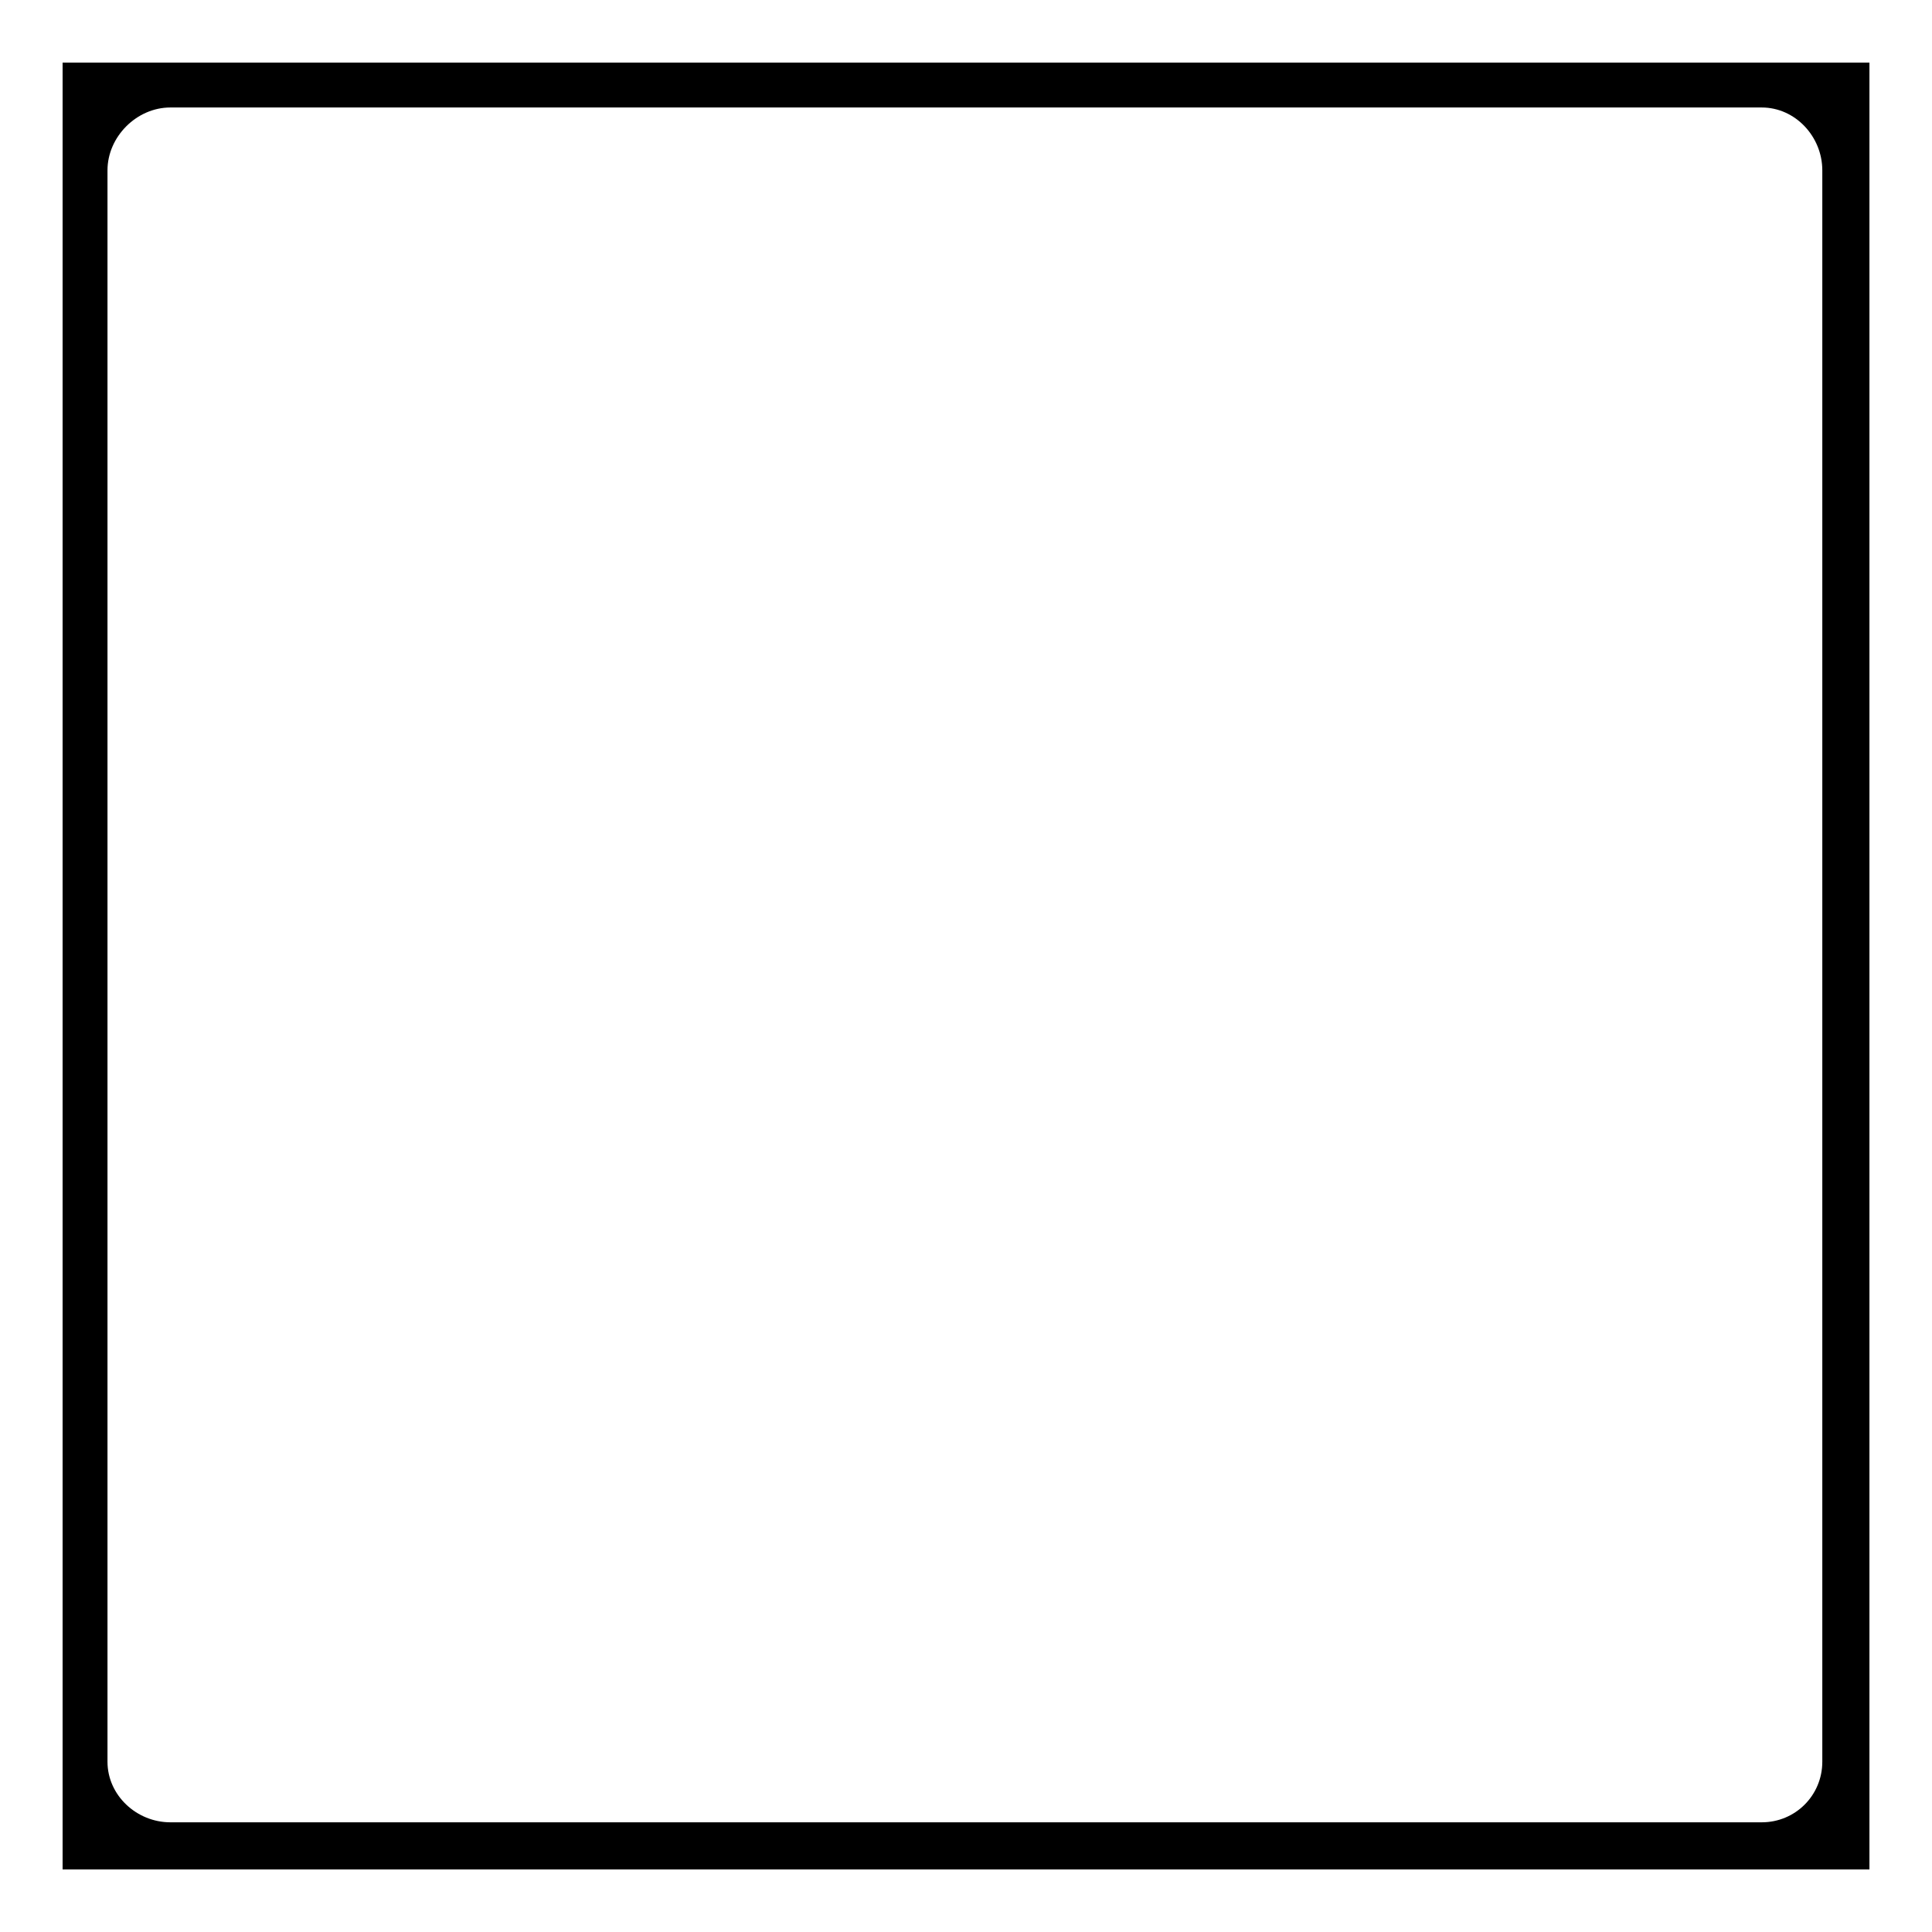
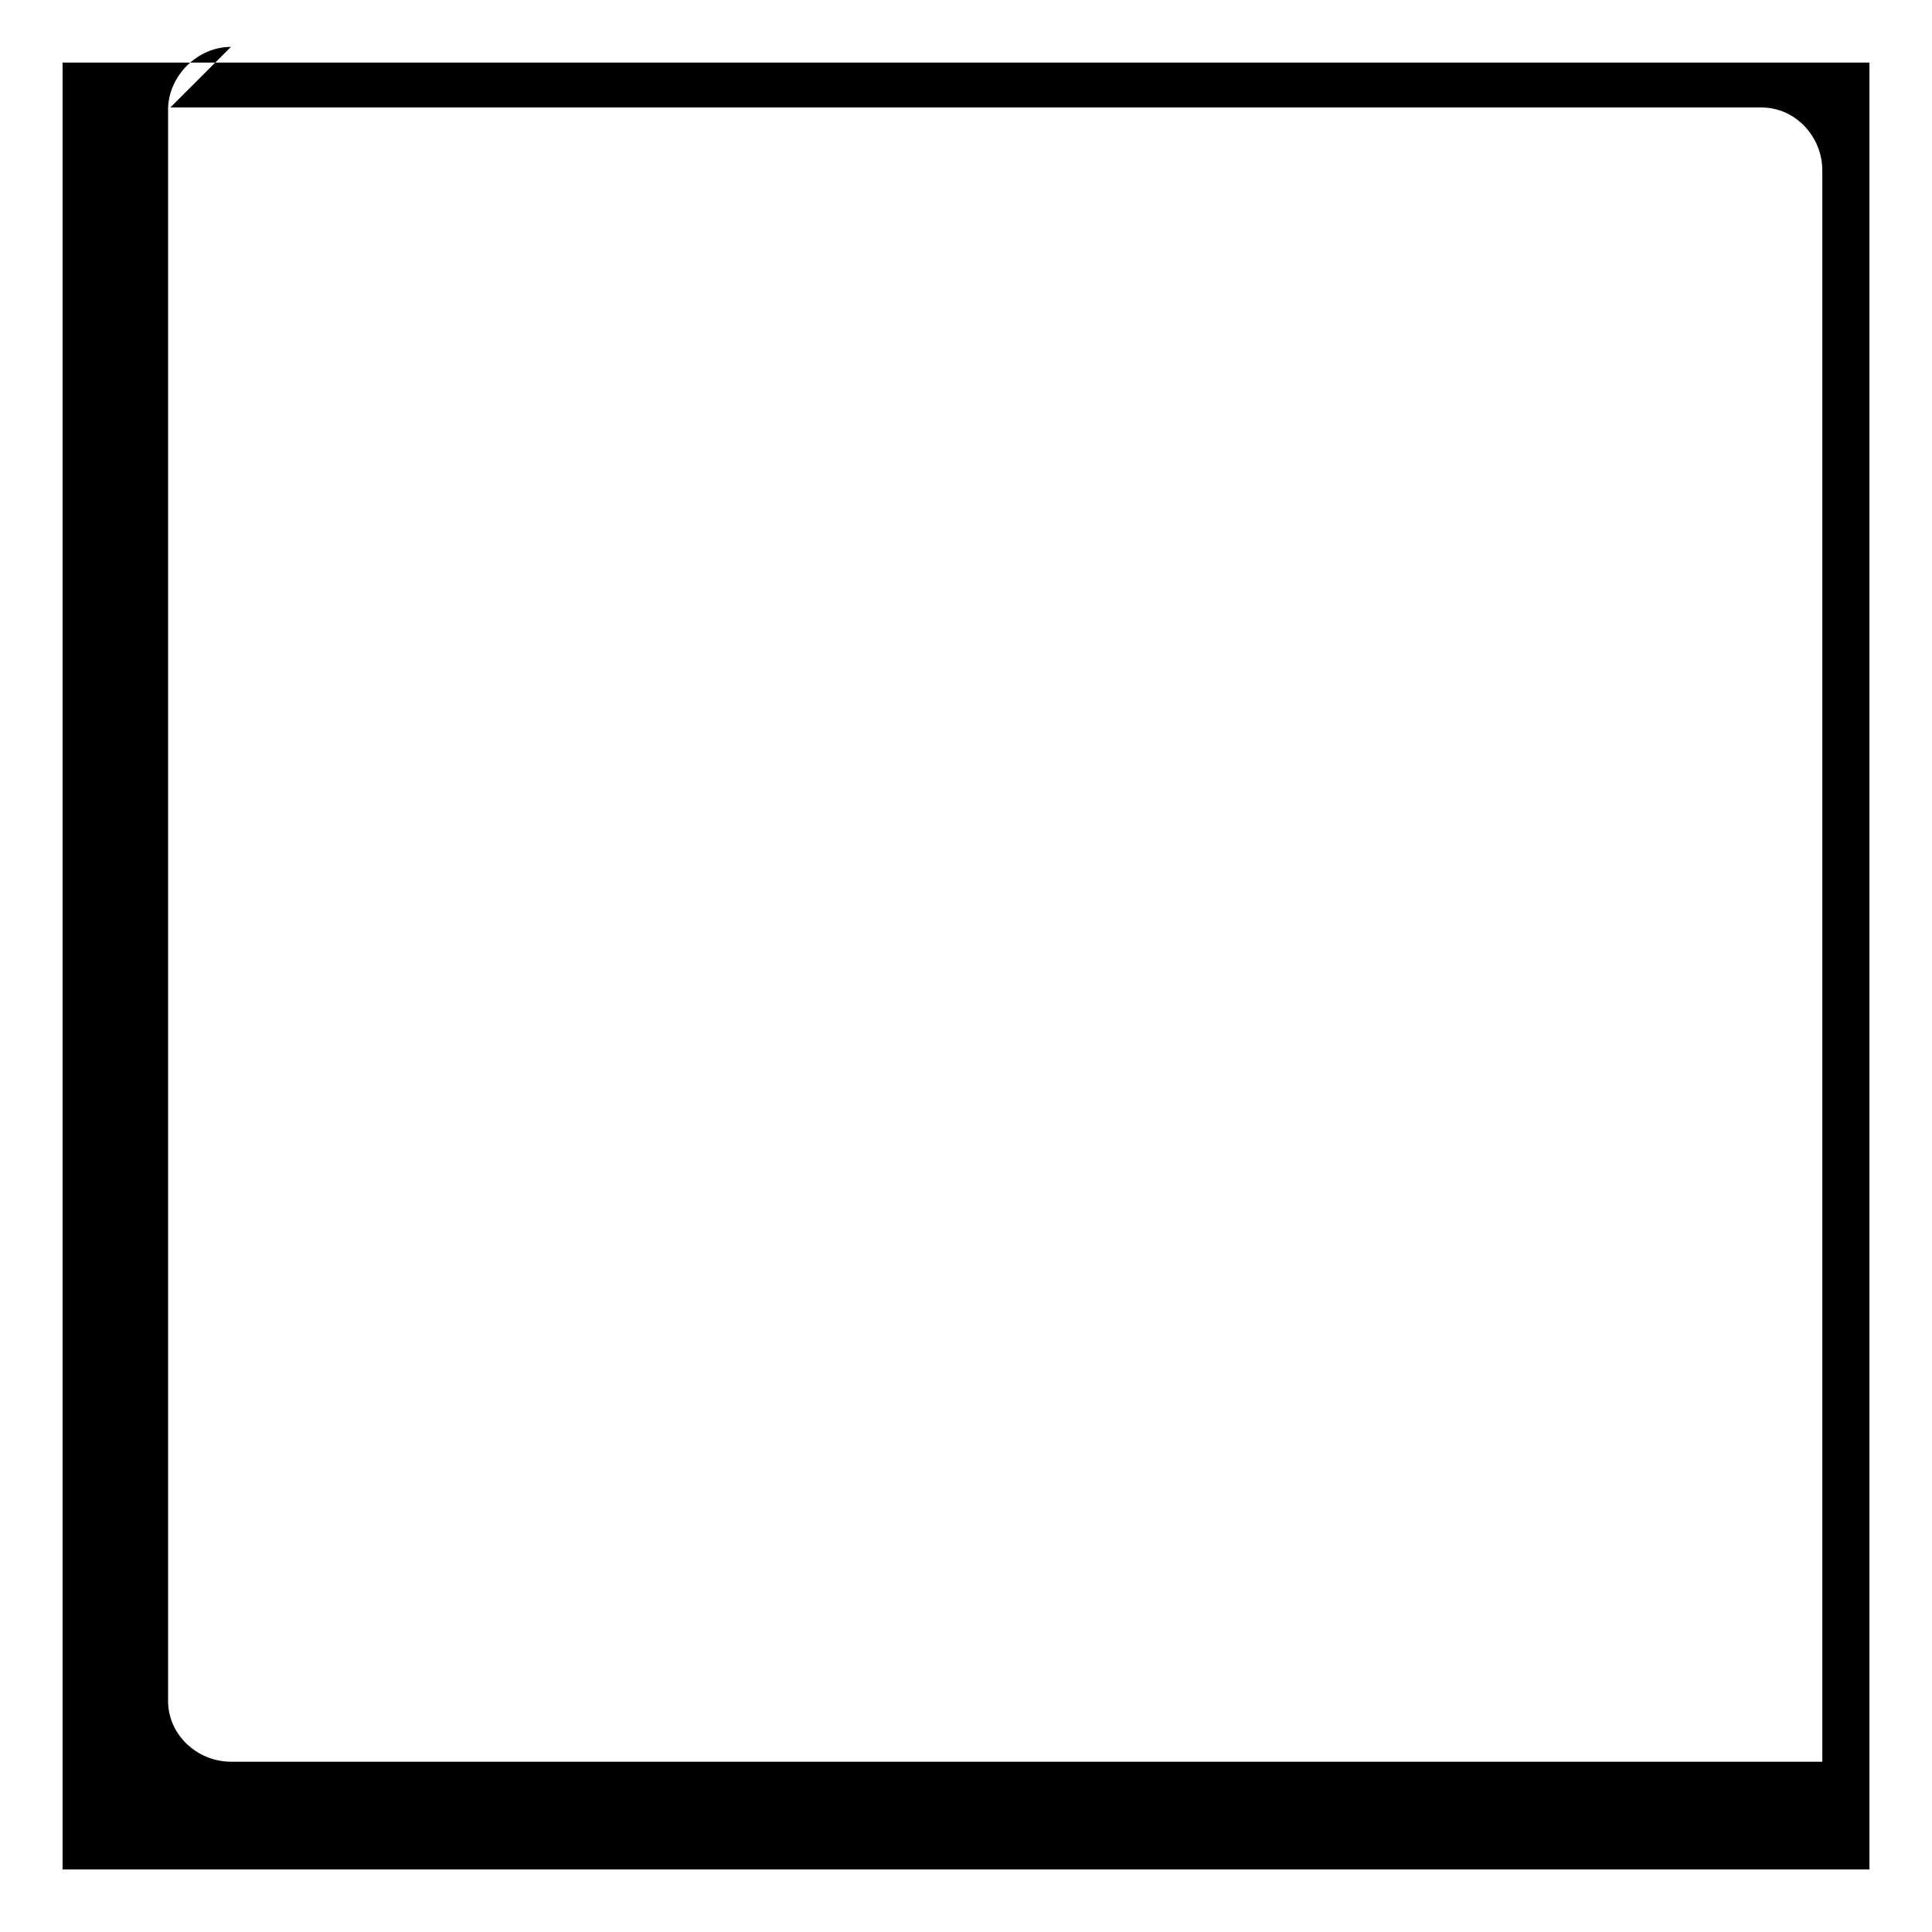
<svg xmlns="http://www.w3.org/2000/svg" fill="#000000" width="800px" height="800px" version="1.1" viewBox="144 144 512 512">
-   <path d="m160.59 160.59h478.83v478.83h-478.83zm28.551 11.895h421.73c8.922 0 16.059 7.734 16.059 16.656v421.73c0 8.922-7.137 16.059-16.059 16.059h-421.73c-8.922 0-16.656-7.137-16.656-16.059v-421.73c0-8.922 7.734-16.656 16.656-16.656z" fill-rule="evenodd" />
+   <path d="m160.59 160.59h478.83v478.83h-478.83zm28.551 11.895h421.73c8.922 0 16.059 7.734 16.059 16.656v421.73h-421.73c-8.922 0-16.656-7.137-16.656-16.059v-421.73c0-8.922 7.734-16.656 16.656-16.656z" fill-rule="evenodd" />
</svg>